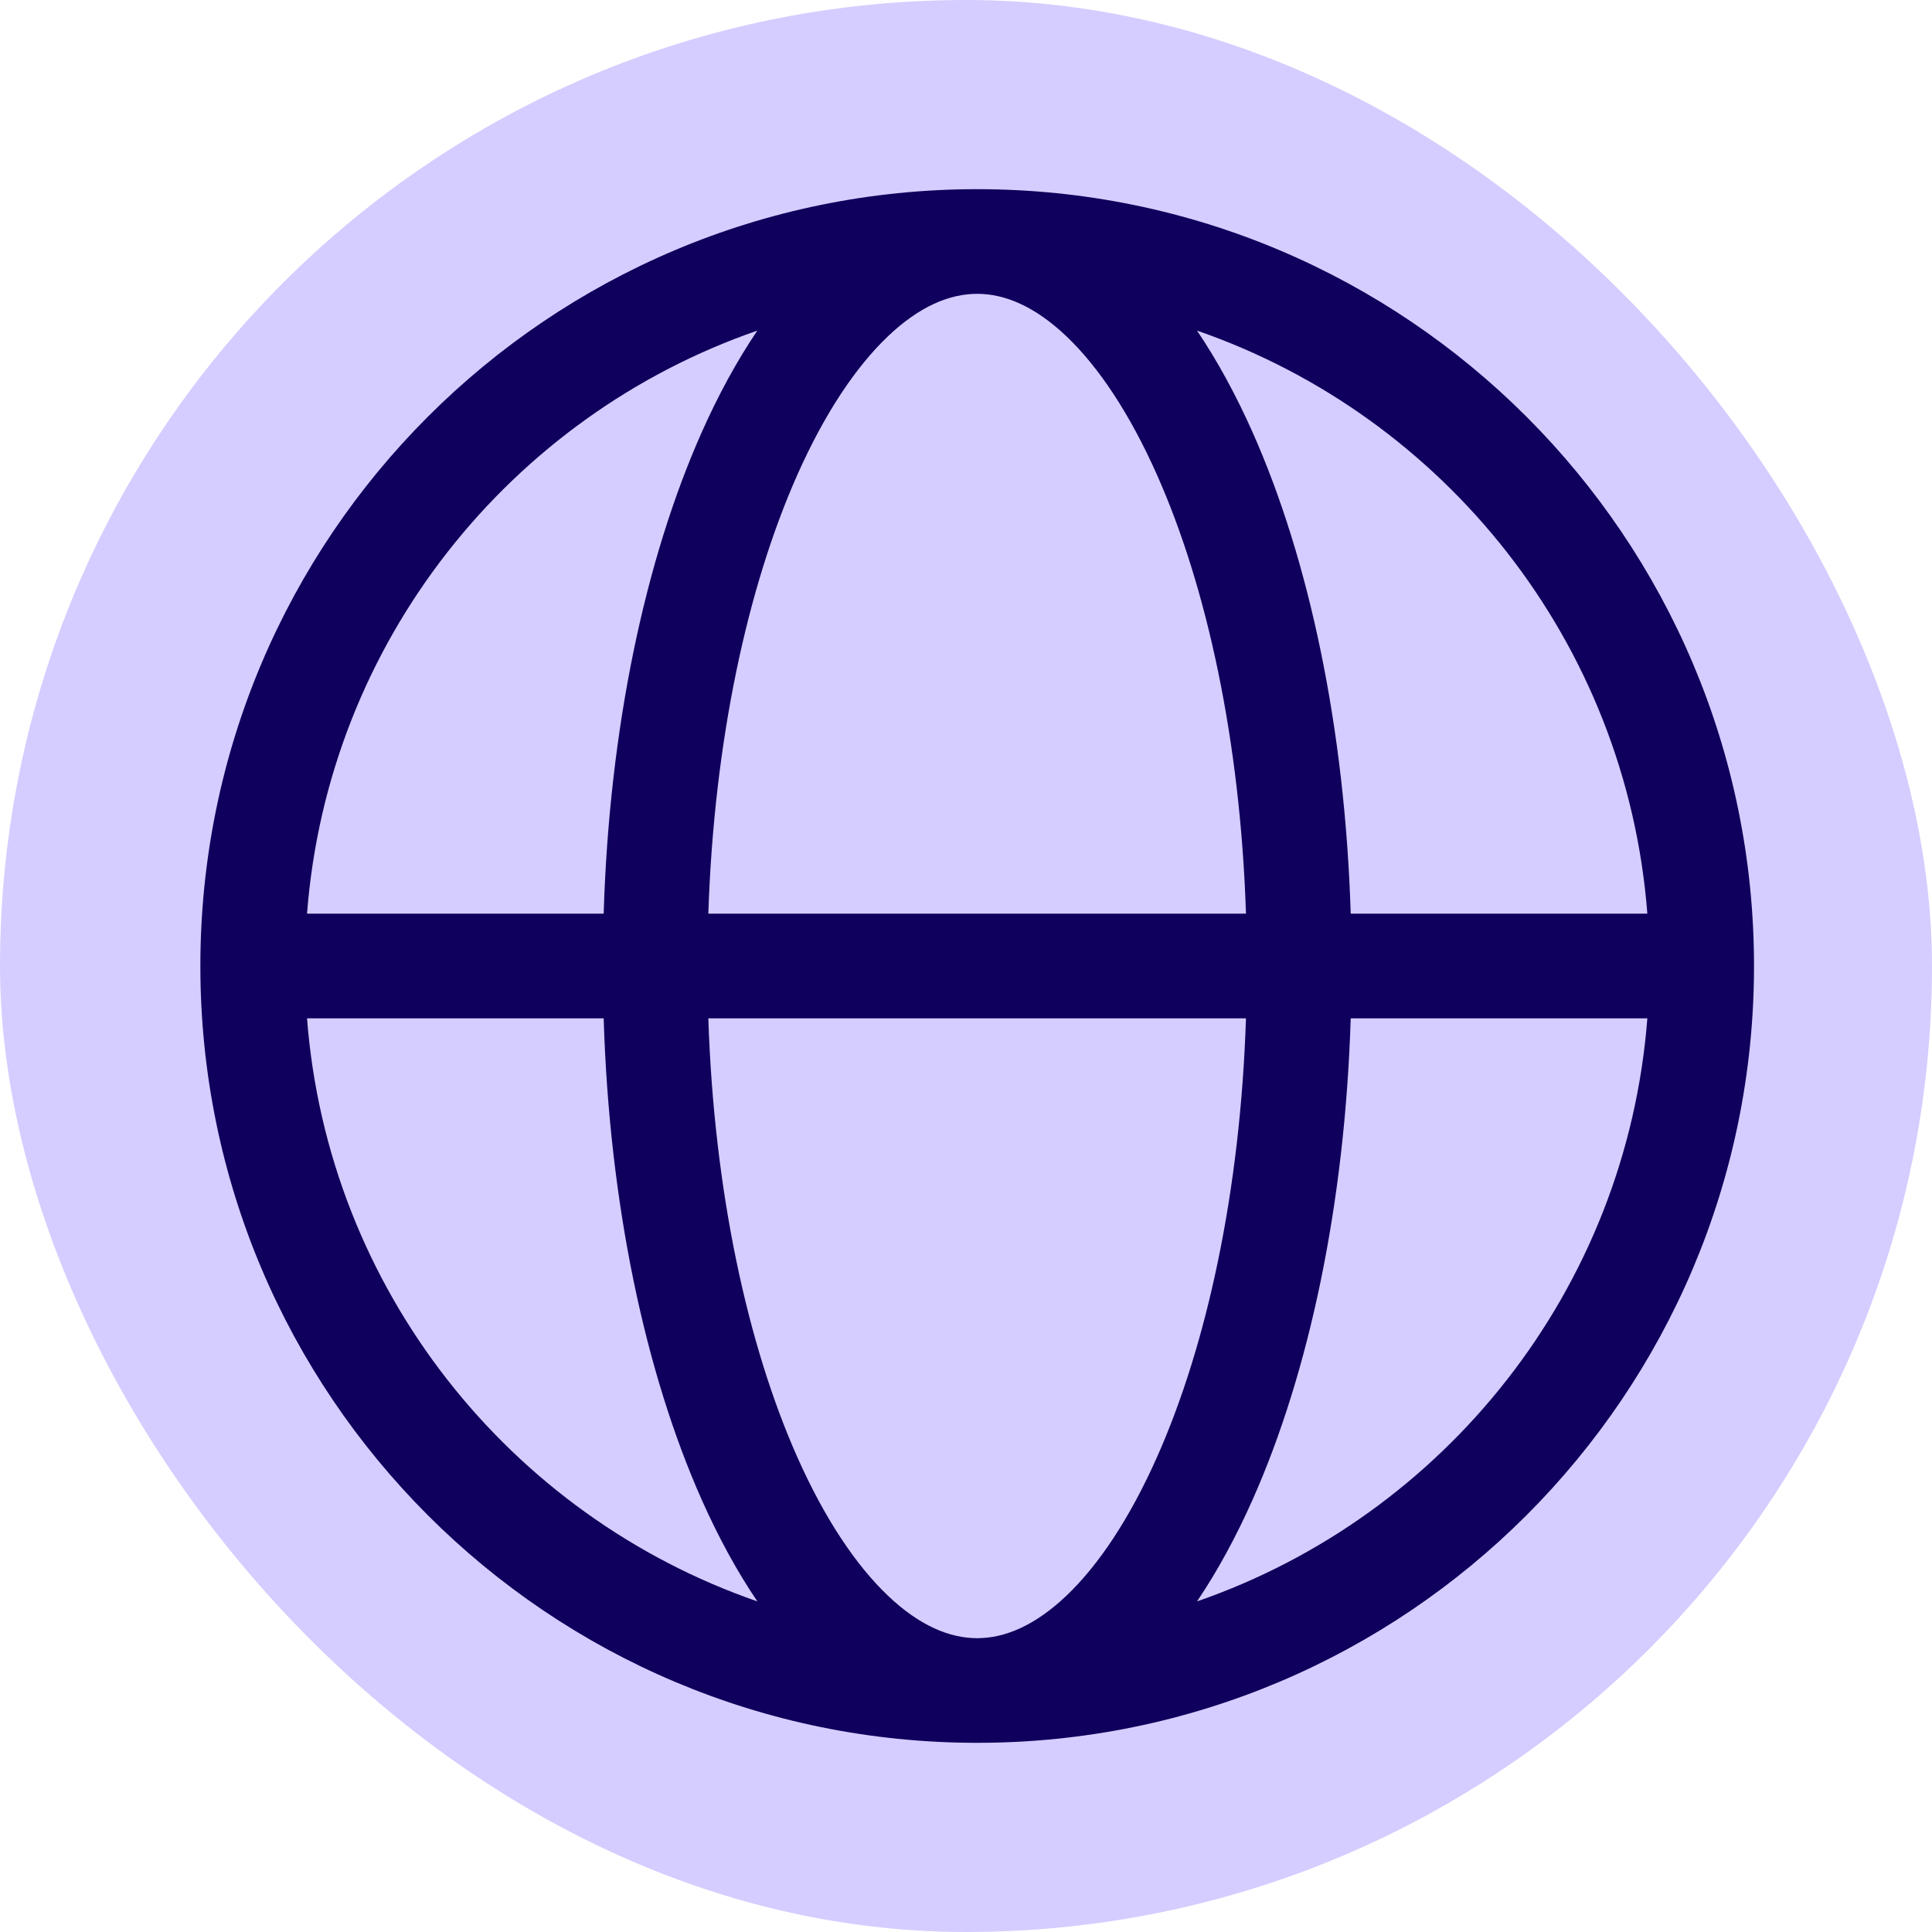
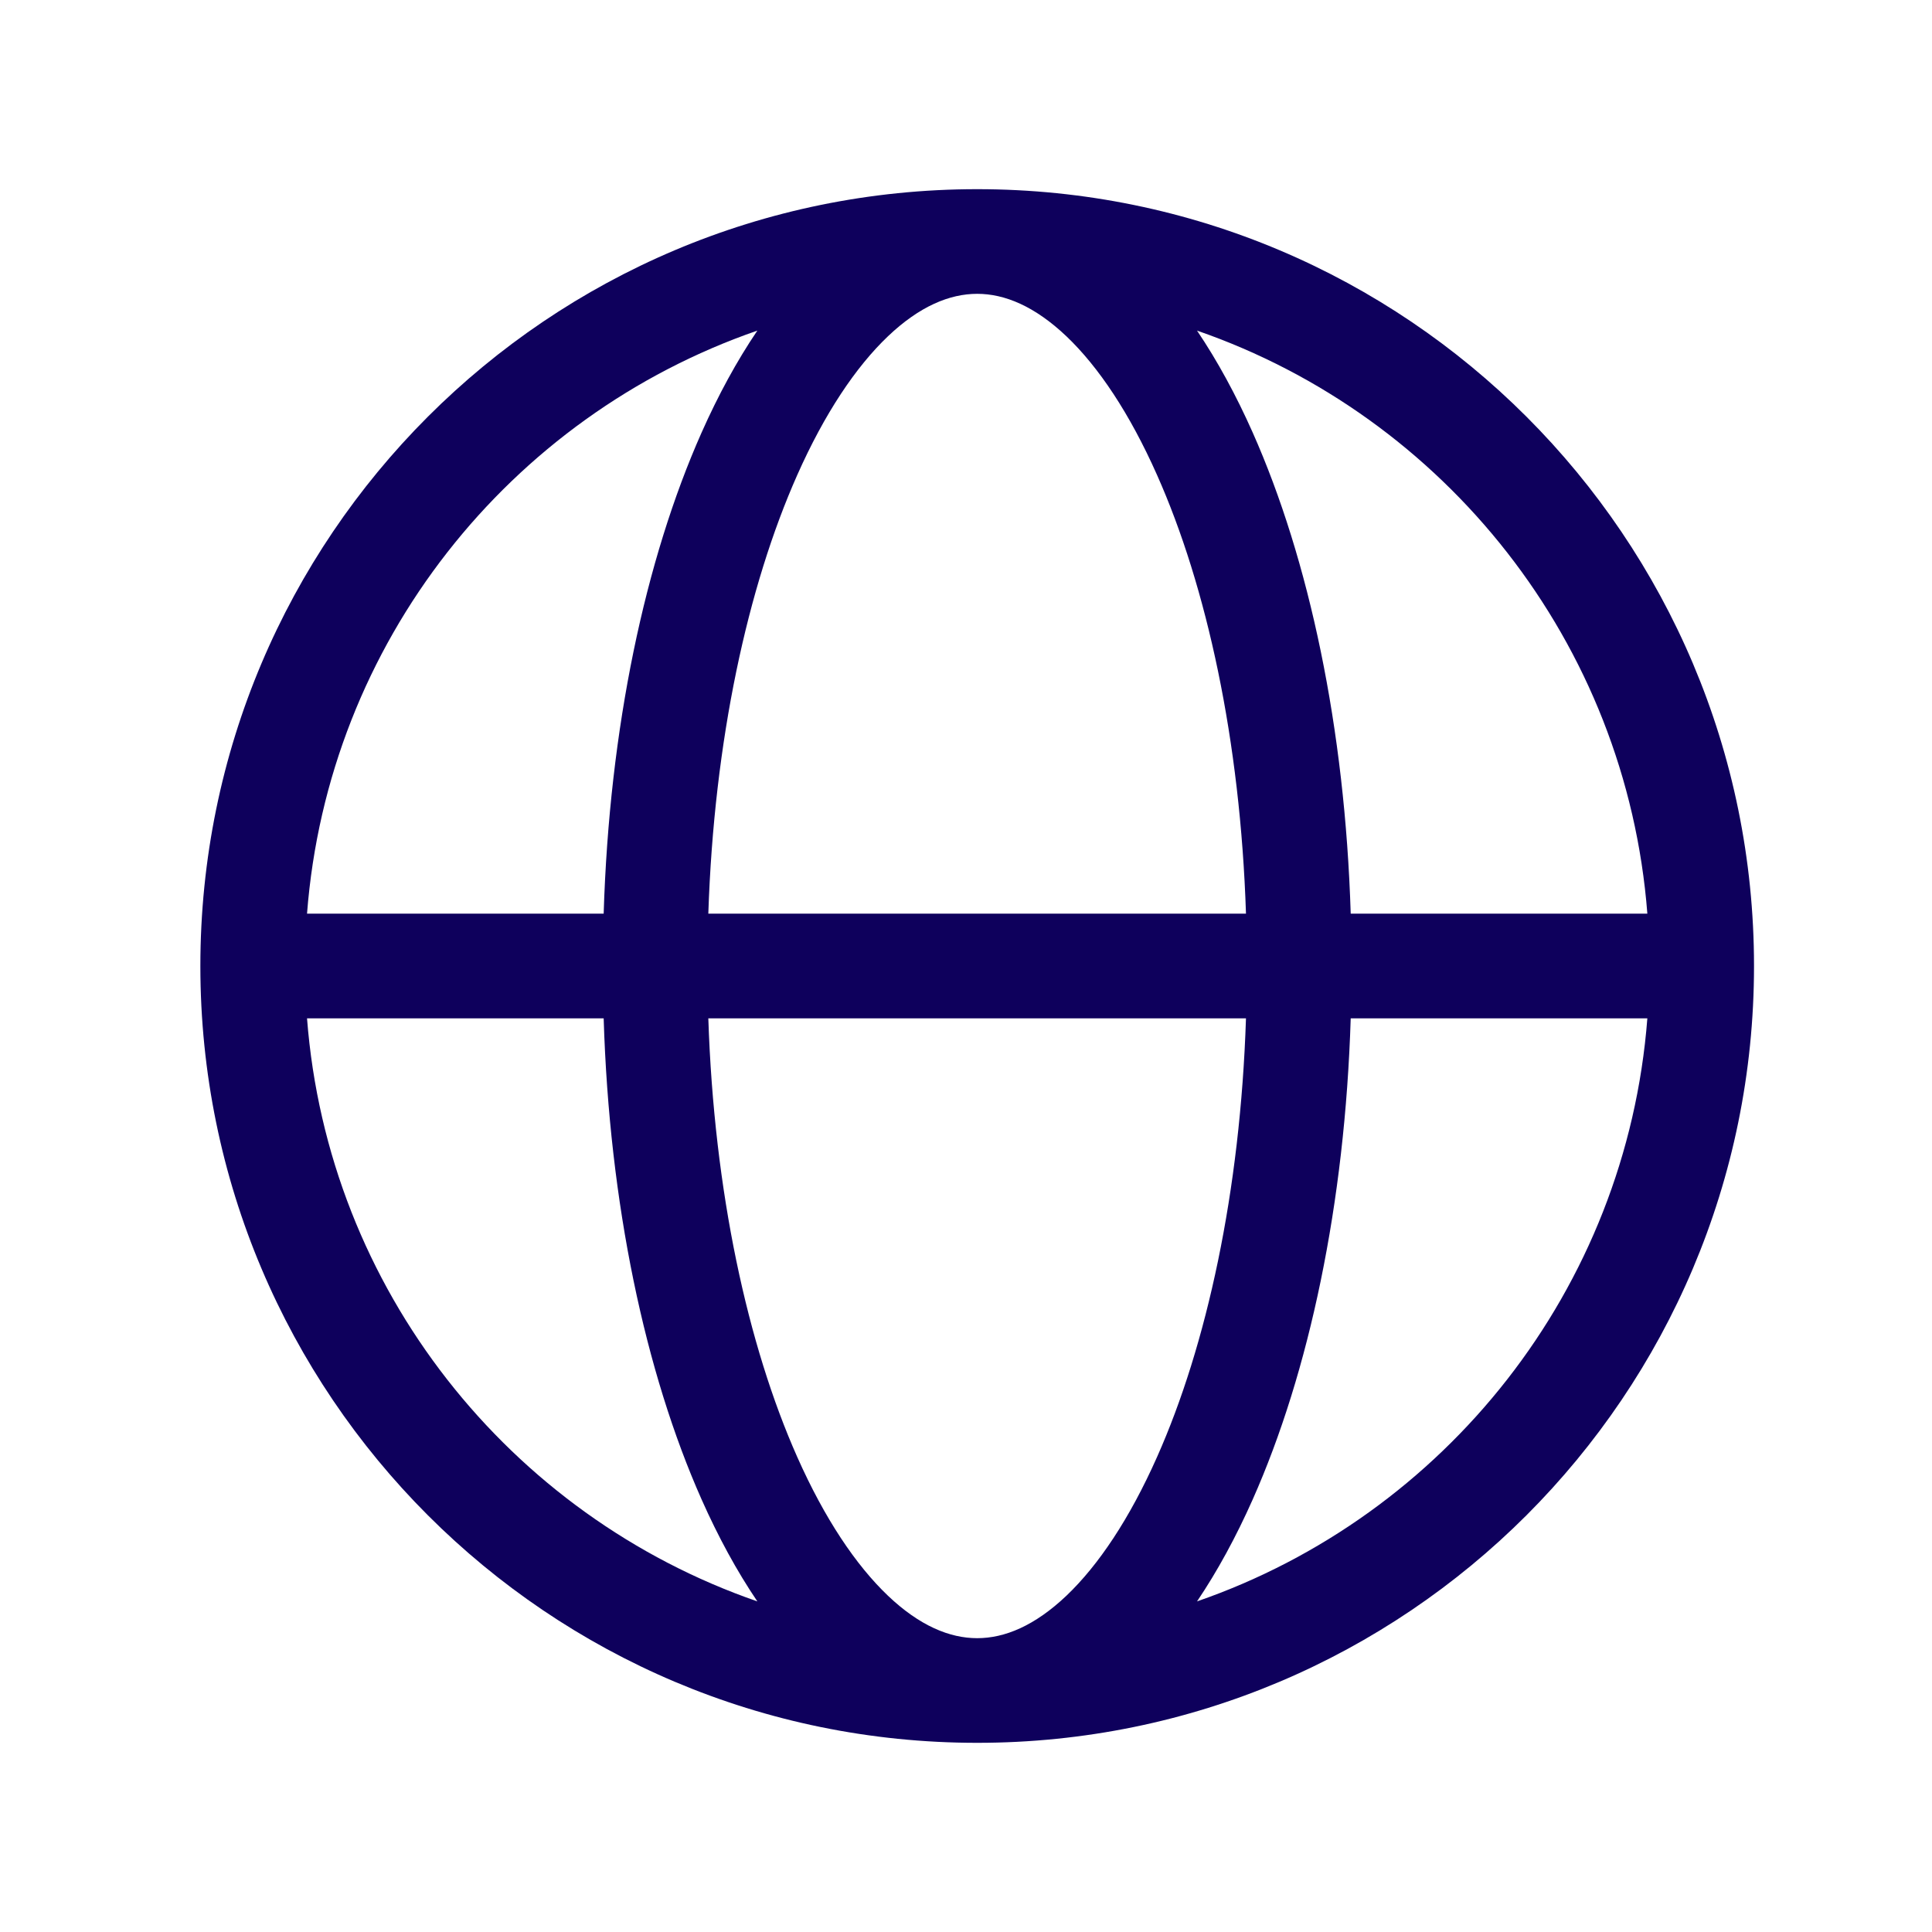
<svg xmlns="http://www.w3.org/2000/svg" width="24" height="24" viewBox="0 0 24 24" fill="none">
-   <rect width="24" height="24" rx="12" fill="#D5CDFF" />
  <path fill-rule="evenodd" clip-rule="evenodd" d="M3.814 11.35H7.499C7.569 9.049 8.013 6.954 8.716 5.372C8.921 4.911 9.152 4.485 9.408 4.107C6.333 5.17 4.073 7.98 3.814 11.35ZM12.139 2.35C6.809 2.35 2.489 6.67 2.489 12C2.489 17.329 6.809 21.65 12.139 21.65C17.468 21.65 21.789 17.329 21.789 12C21.789 6.67 17.468 2.35 12.139 2.35ZM12.139 3.65C11.798 3.65 11.424 3.803 11.03 4.178C10.632 4.557 10.244 5.135 9.904 5.9C9.287 7.289 8.87 9.198 8.799 11.35H15.478C15.408 9.198 14.991 7.289 14.373 5.9C14.033 5.135 13.646 4.557 13.248 4.178C12.853 3.803 12.48 3.65 12.139 3.65ZM16.779 11.35C16.708 9.049 16.264 6.954 15.561 5.372C15.356 4.911 15.125 4.485 14.87 4.107C17.944 5.17 20.204 7.98 20.464 11.35H16.779ZM15.478 12.65H8.799C8.87 14.802 9.287 16.711 9.904 18.1C10.244 18.865 10.632 19.443 11.03 19.822C11.424 20.197 11.798 20.35 12.139 20.35C12.48 20.35 12.853 20.197 13.248 19.822C13.646 19.443 14.033 18.865 14.373 18.1C14.991 16.711 15.408 14.802 15.478 12.65ZM14.87 19.893C15.125 19.515 15.356 19.089 15.561 18.628C16.264 17.046 16.708 14.95 16.779 12.65H20.464C20.204 16.02 17.944 18.83 14.87 19.893ZM9.408 19.893C9.152 19.515 8.921 19.089 8.716 18.628C8.013 17.046 7.569 14.95 7.499 12.65H3.814C4.073 16.02 6.333 18.83 9.408 19.893Z" fill="#0E005C" />
</svg>